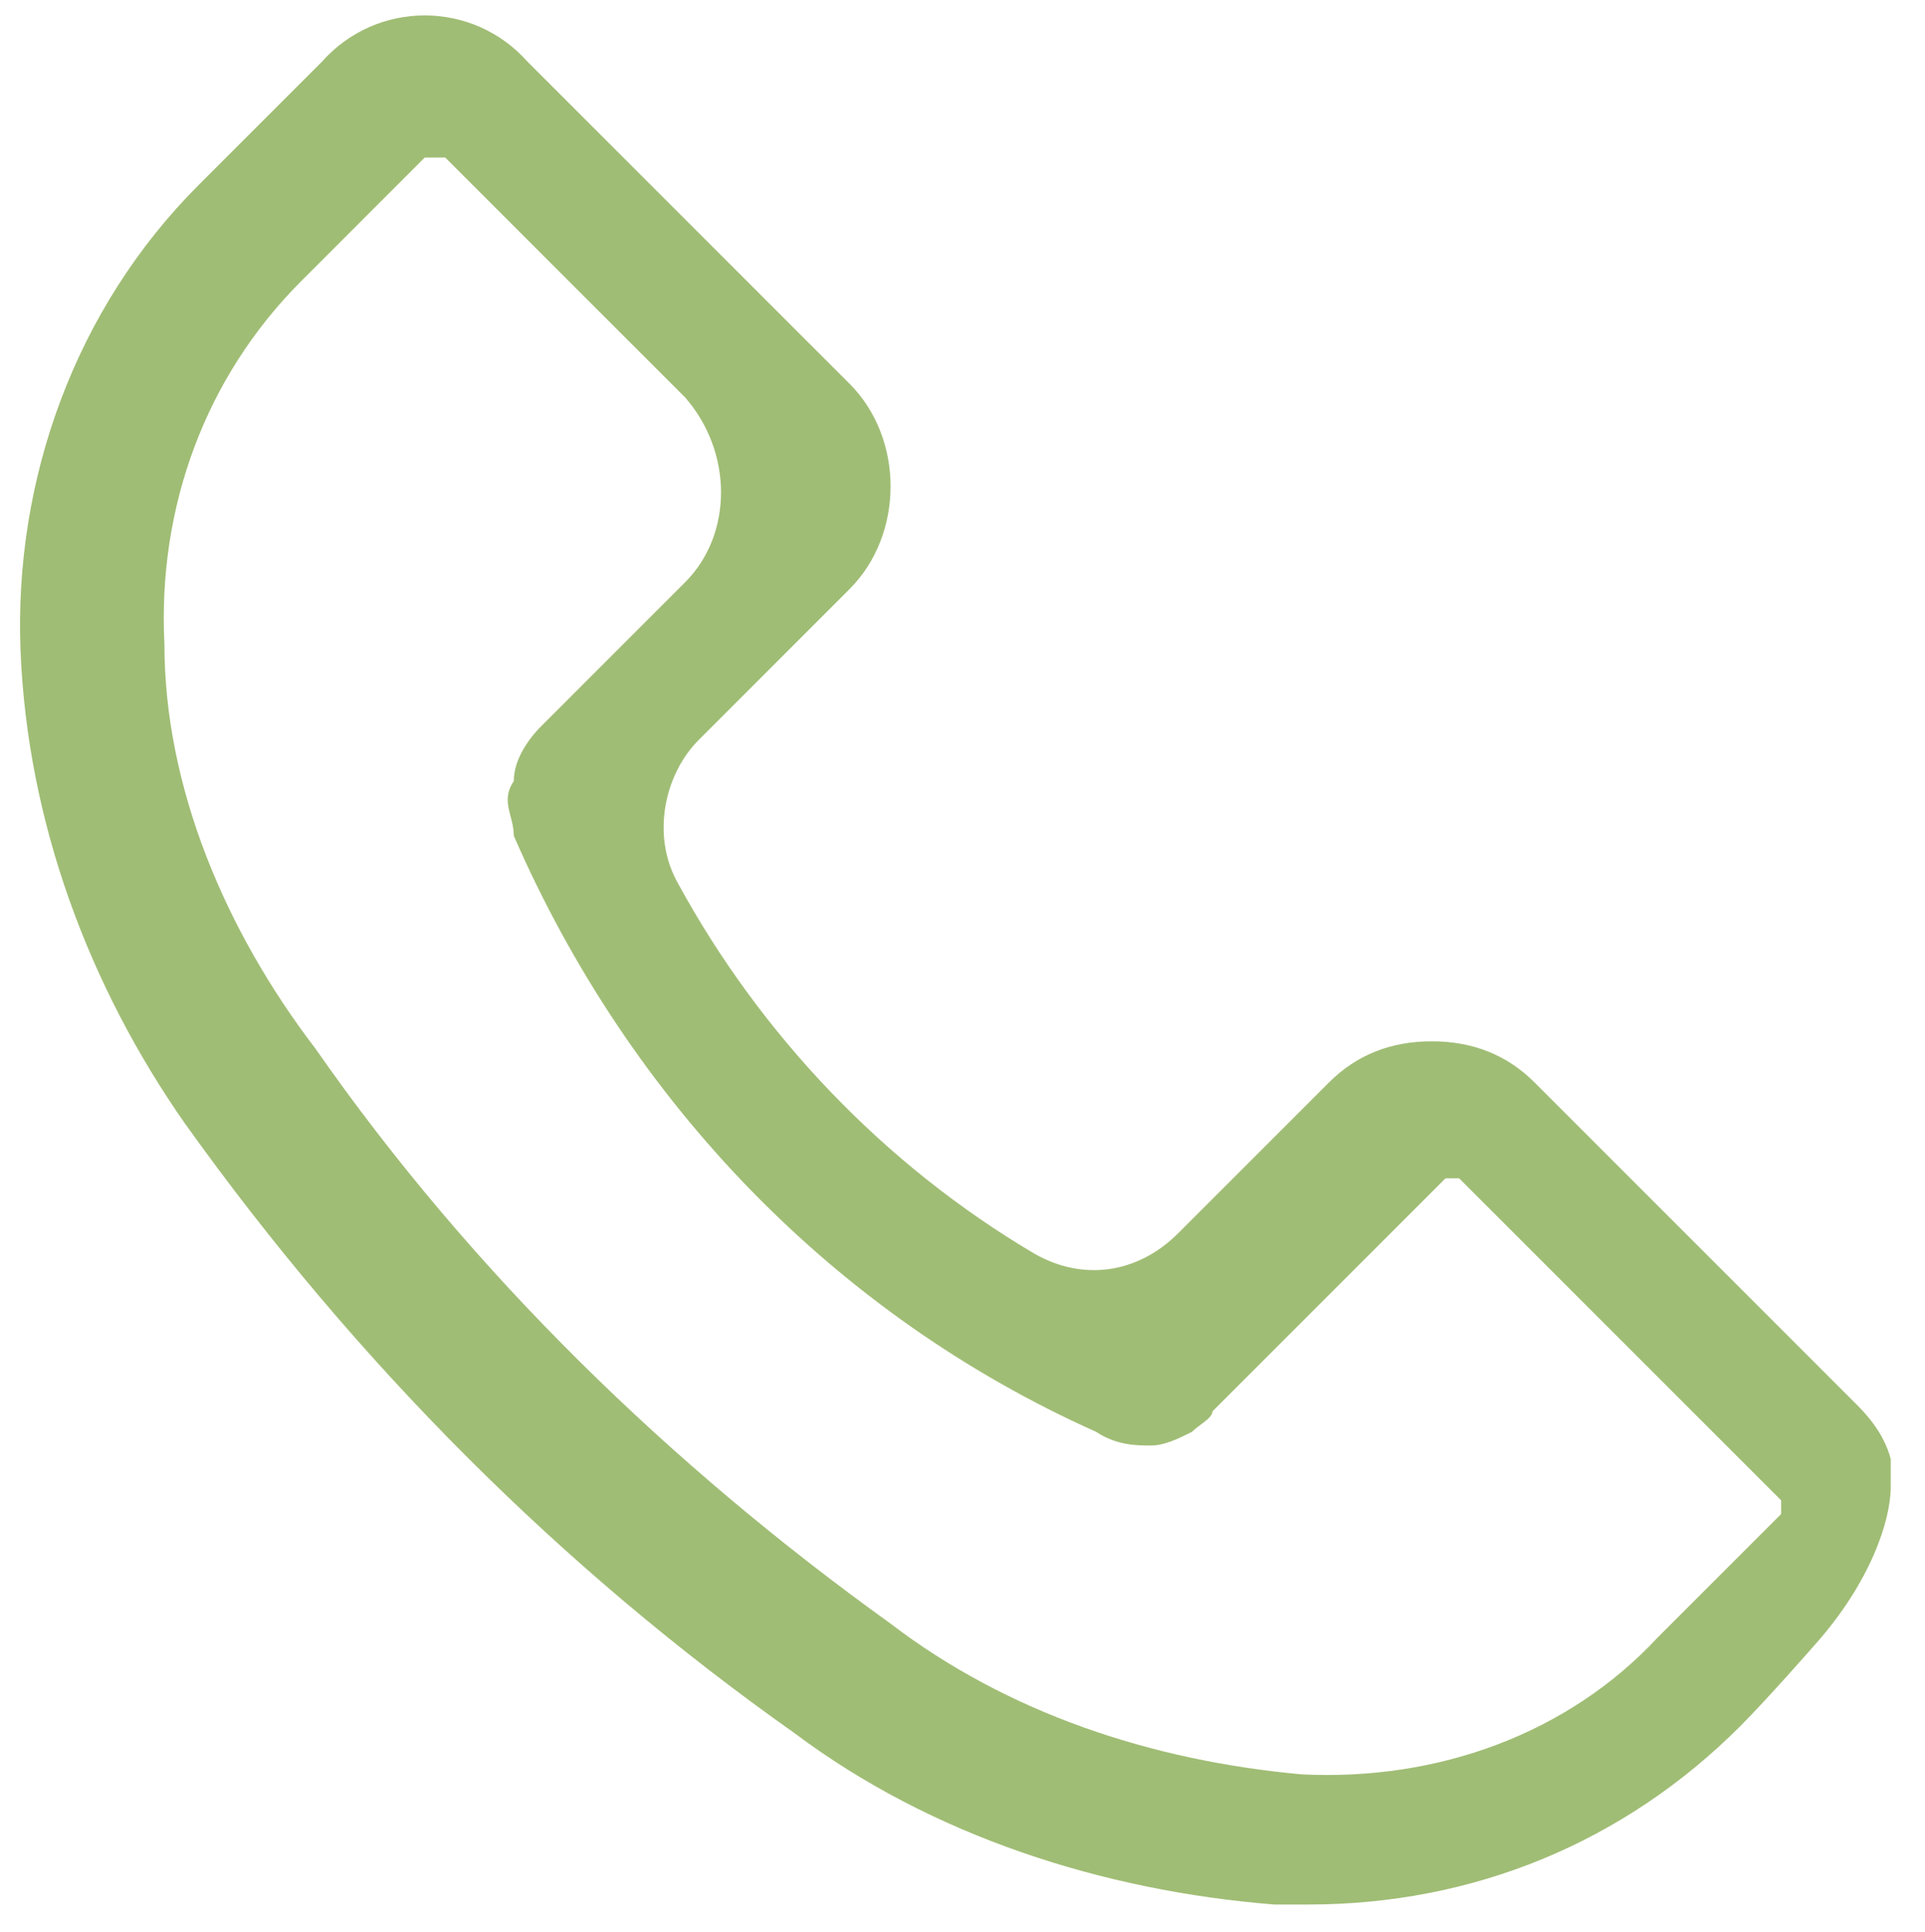
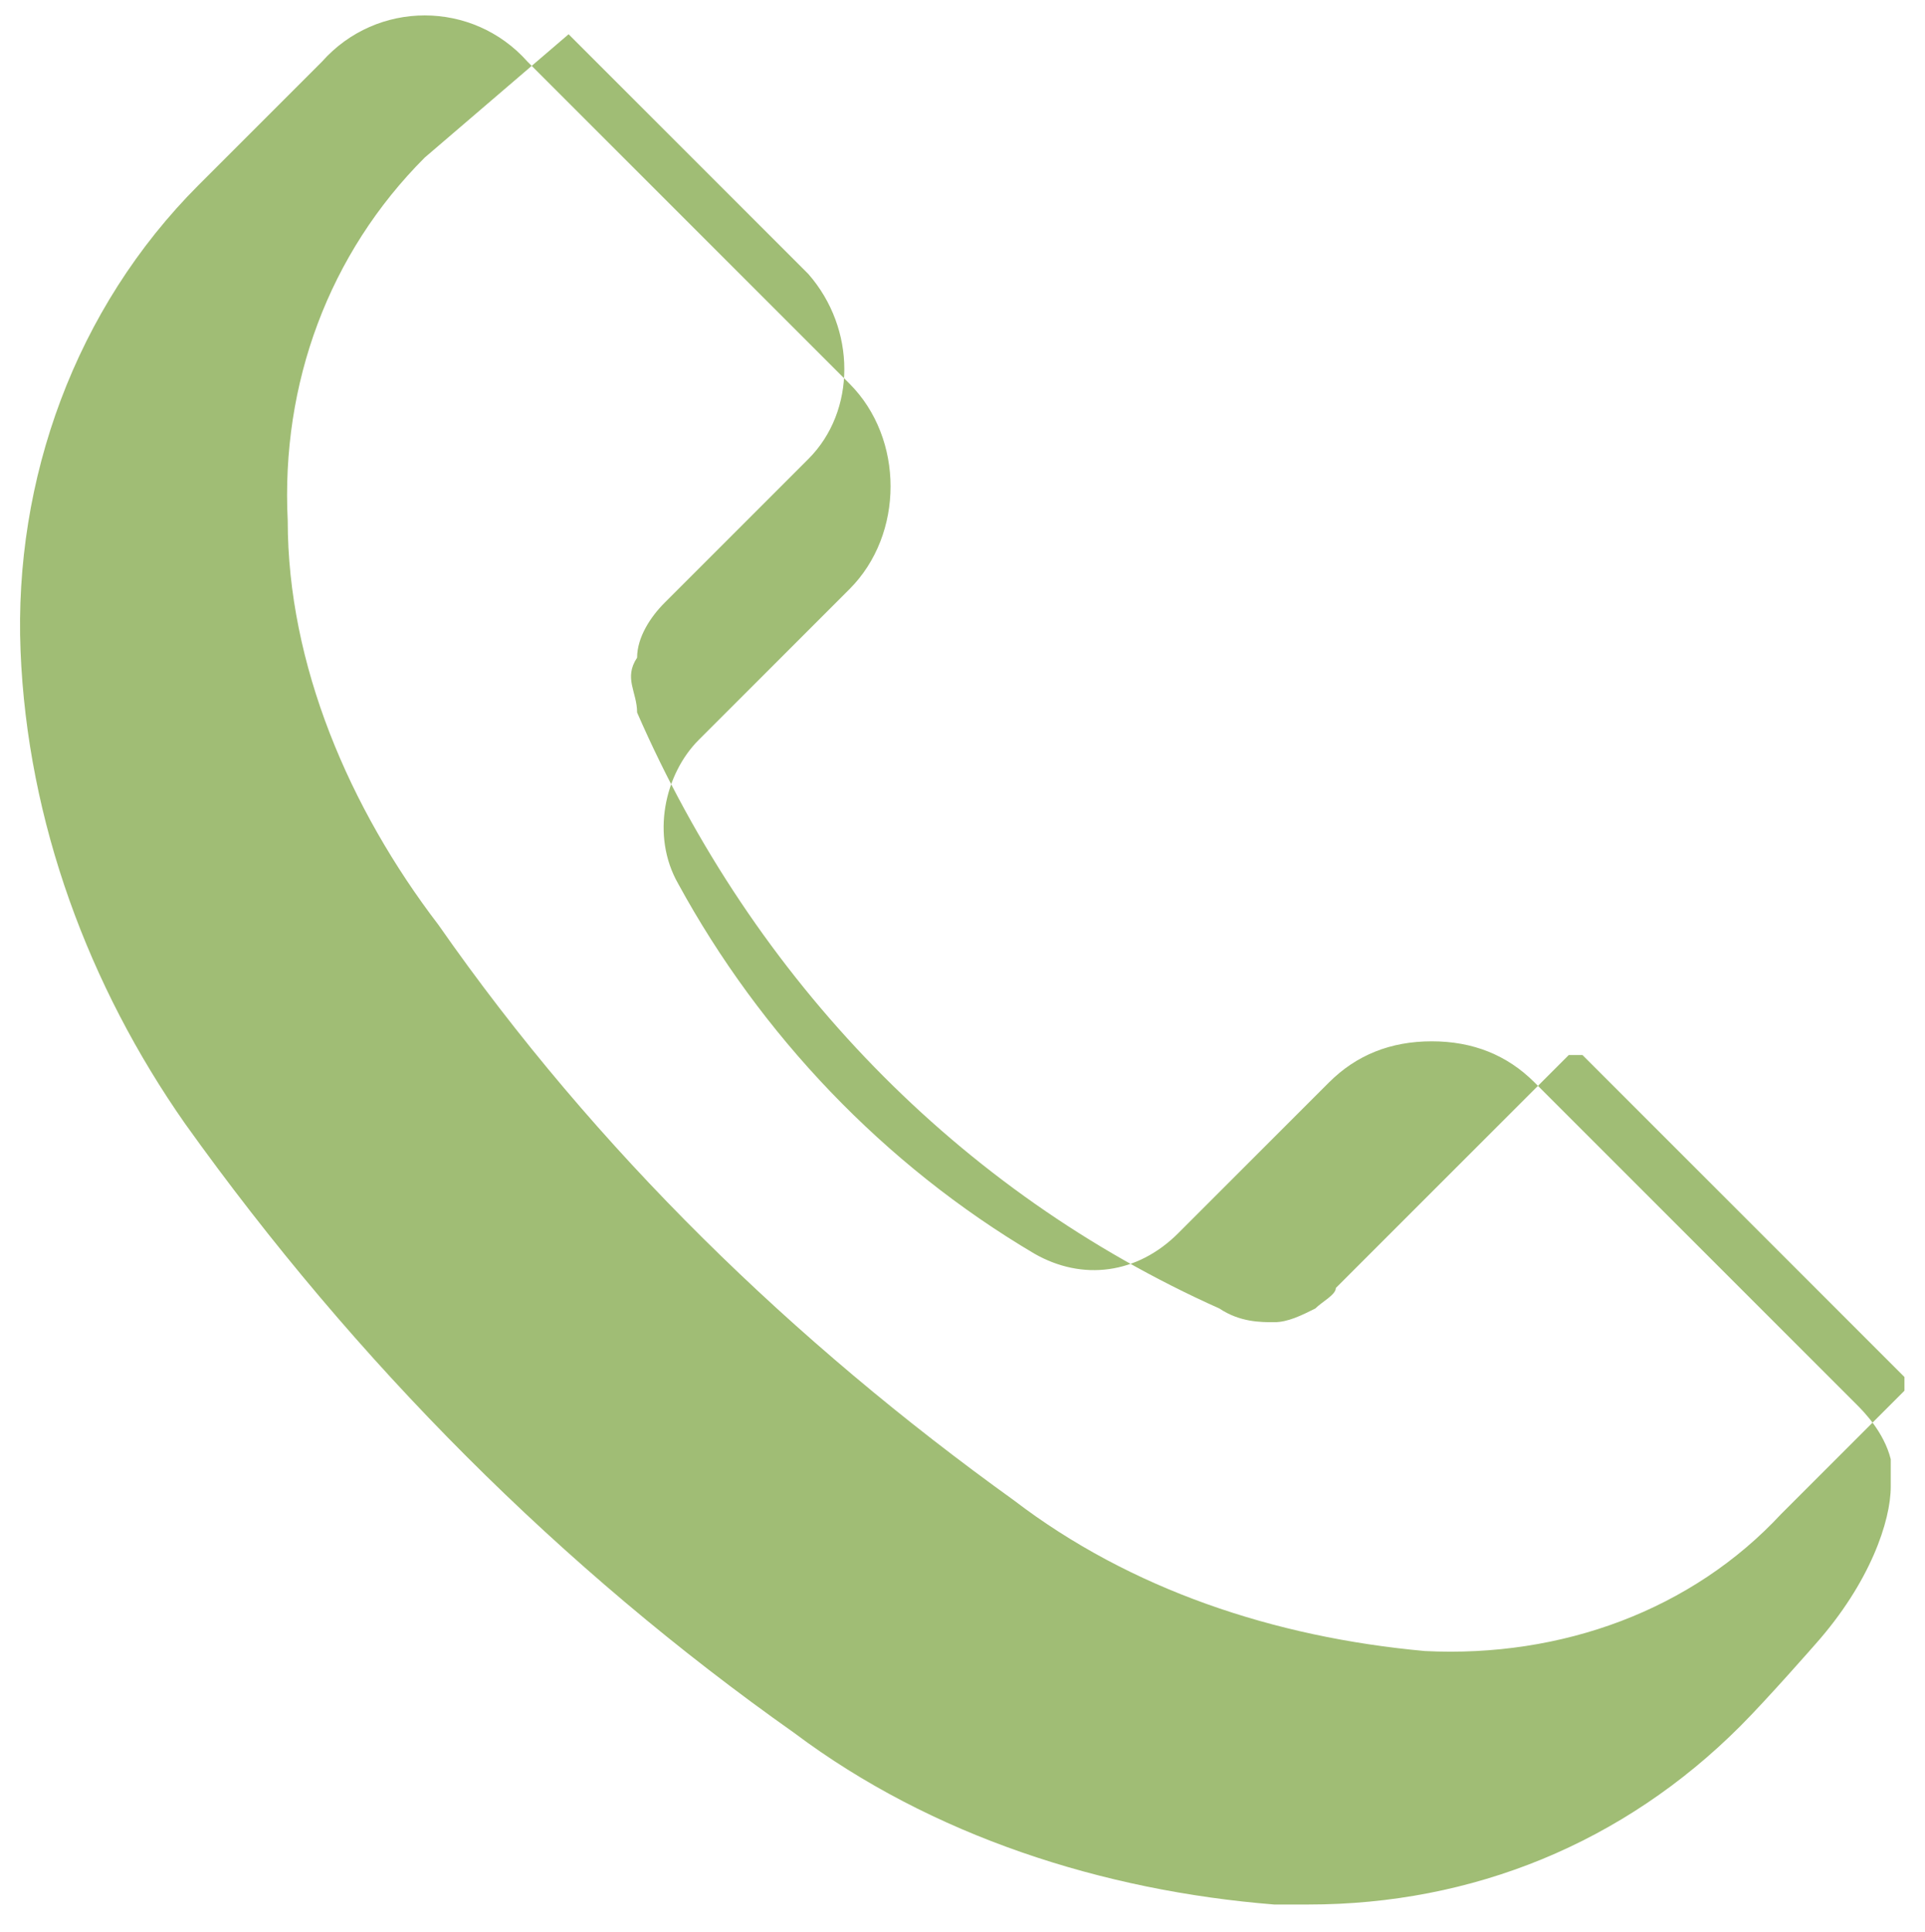
<svg xmlns="http://www.w3.org/2000/svg" id="Calque_1" version="1.1" viewBox="0 0 28.1 28.2">
  <defs>
    <style>
      .st0 {
        fill: #a0bd75;
      }
    </style>
  </defs>
-   <path class="st0" d="M25.4,25.2c-1.7,1.7-3.9,2.6-6.3,2.6s-.3,0-.5,0c-2.5-.2-5-1-7-2.5-3.4-2.4-6.4-5.4-8.9-8.9C1.3,14.4.4,12,.3,9.5s.8-5,2.6-6.8l1.8-1.8C5.5,0,6.9,0,7.7.9l4.7,4.7c.8.8.8,2.2,0,3l-2.2,2.2c-.5.5-.7,1.4-.3,2.1,1.2,2.2,3,4.1,5.2,5.4.7.4,1.5.3,2.1-.3l2.2-2.2c.4-.4.9-.6,1.5-.6h0c.6,0,1.1.2,1.5.6l3.4,3.4,1.3,1.3c.1.1.4.4.5.8v.4c0,.5-.3,1.4-1.1,2.3,0,0-.7.8-1.1,1.2ZM6.2,2.3h0l-1.8,1.8c-1.4,1.4-2.1,3.3-2,5.3,0,2.1.9,4.2,2.2,5.9,2.3,3.3,5.2,6.1,8.4,8.4,1.7,1.3,3.8,2,6,2.2,2,.1,3.9-.6,5.2-2l1.8-1.8h0v-.2l-4.7-4.7h-.2l-3.4,3.4c0,.1-.2.2-.3.3-.2.1-.4.2-.6.2s-.5,0-.8-.2c-3.8-1.7-6.8-4.8-8.5-8.7,0-.3-.2-.5,0-.8,0-.3.2-.6.4-.8l2.1-2.1c.7-.7.7-1.9,0-2.7l-3.5-3.5h0Z" />
+   <path class="st0" d="M25.4,25.2c-1.7,1.7-3.9,2.6-6.3,2.6s-.3,0-.5,0c-2.5-.2-5-1-7-2.5-3.4-2.4-6.4-5.4-8.9-8.9C1.3,14.4.4,12,.3,9.5s.8-5,2.6-6.8l1.8-1.8C5.5,0,6.9,0,7.7.9l4.7,4.7c.8.8.8,2.2,0,3l-2.2,2.2c-.5.5-.7,1.4-.3,2.1,1.2,2.2,3,4.1,5.2,5.4.7.4,1.5.3,2.1-.3l2.2-2.2c.4-.4.9-.6,1.5-.6h0c.6,0,1.1.2,1.5.6l3.4,3.4,1.3,1.3c.1.1.4.4.5.8v.4c0,.5-.3,1.4-1.1,2.3,0,0-.7.8-1.1,1.2ZM6.2,2.3h0c-1.4,1.4-2.1,3.3-2,5.3,0,2.1.9,4.2,2.2,5.9,2.3,3.3,5.2,6.1,8.4,8.4,1.7,1.3,3.8,2,6,2.2,2,.1,3.9-.6,5.2-2l1.8-1.8h0v-.2l-4.7-4.7h-.2l-3.4,3.4c0,.1-.2.2-.3.3-.2.1-.4.2-.6.2s-.5,0-.8-.2c-3.8-1.7-6.8-4.8-8.5-8.7,0-.3-.2-.5,0-.8,0-.3.2-.6.4-.8l2.1-2.1c.7-.7.7-1.9,0-2.7l-3.5-3.5h0Z" />
</svg>